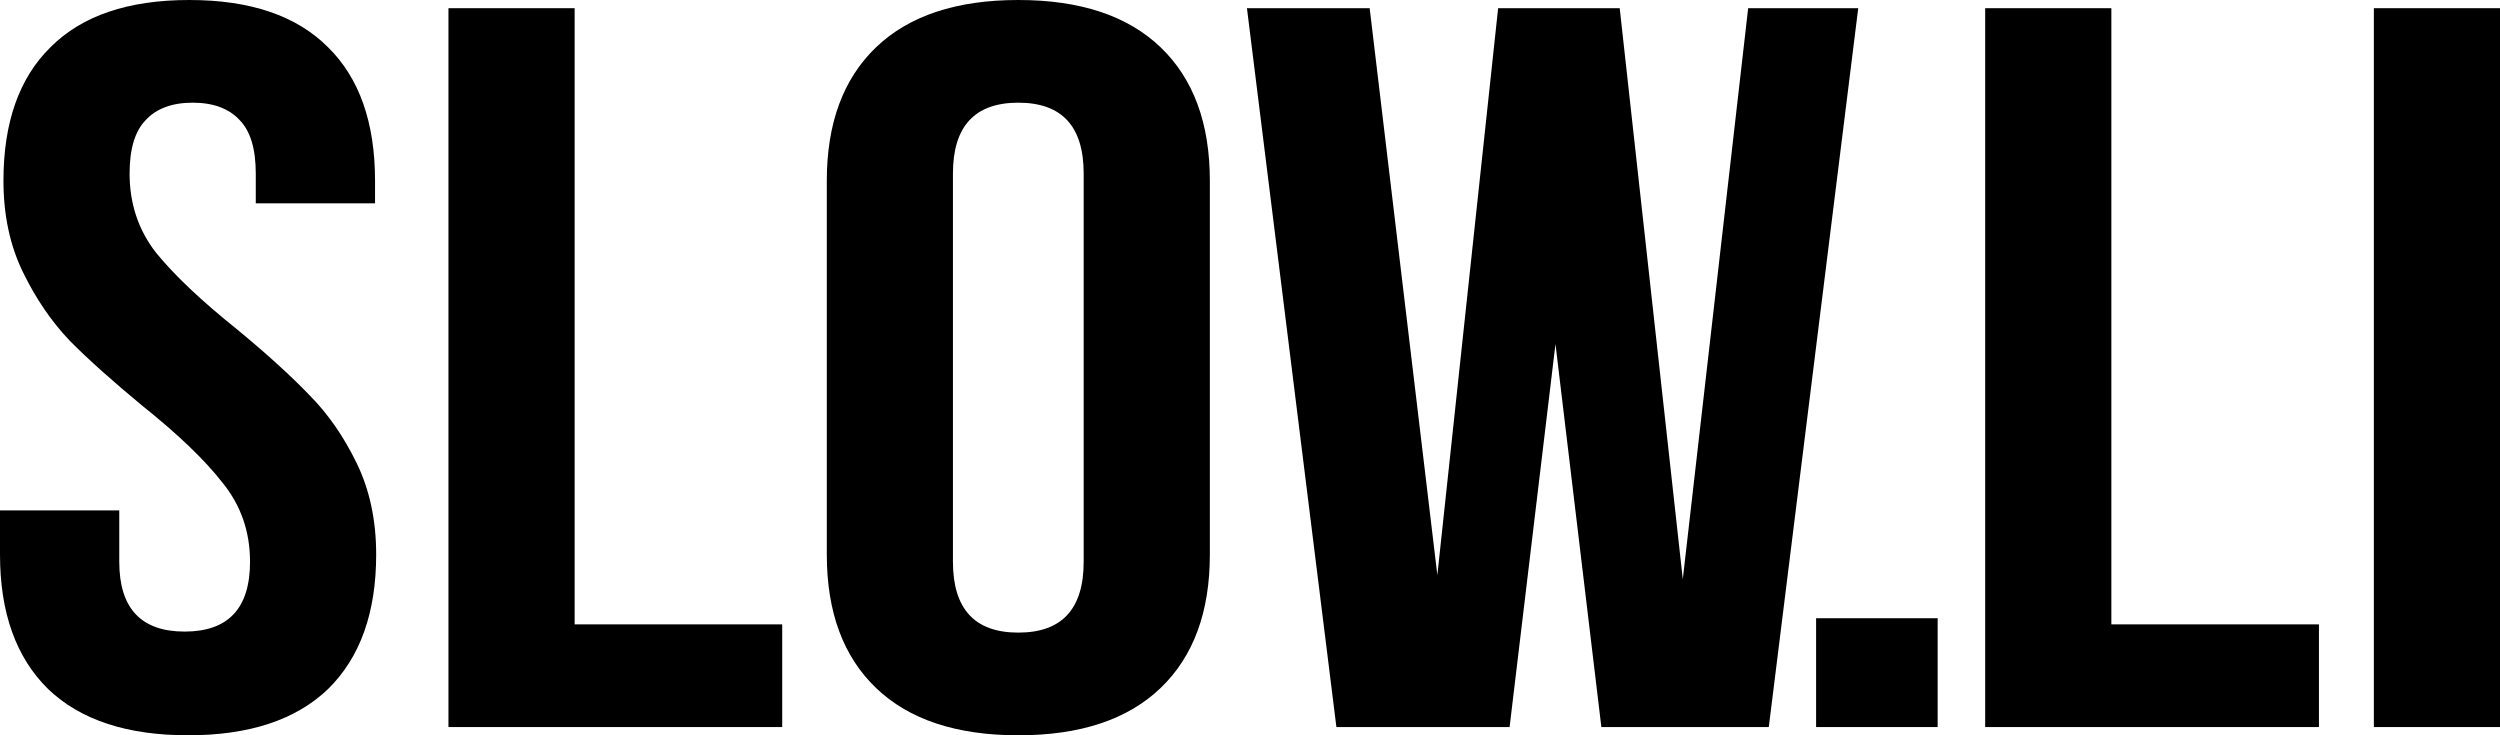
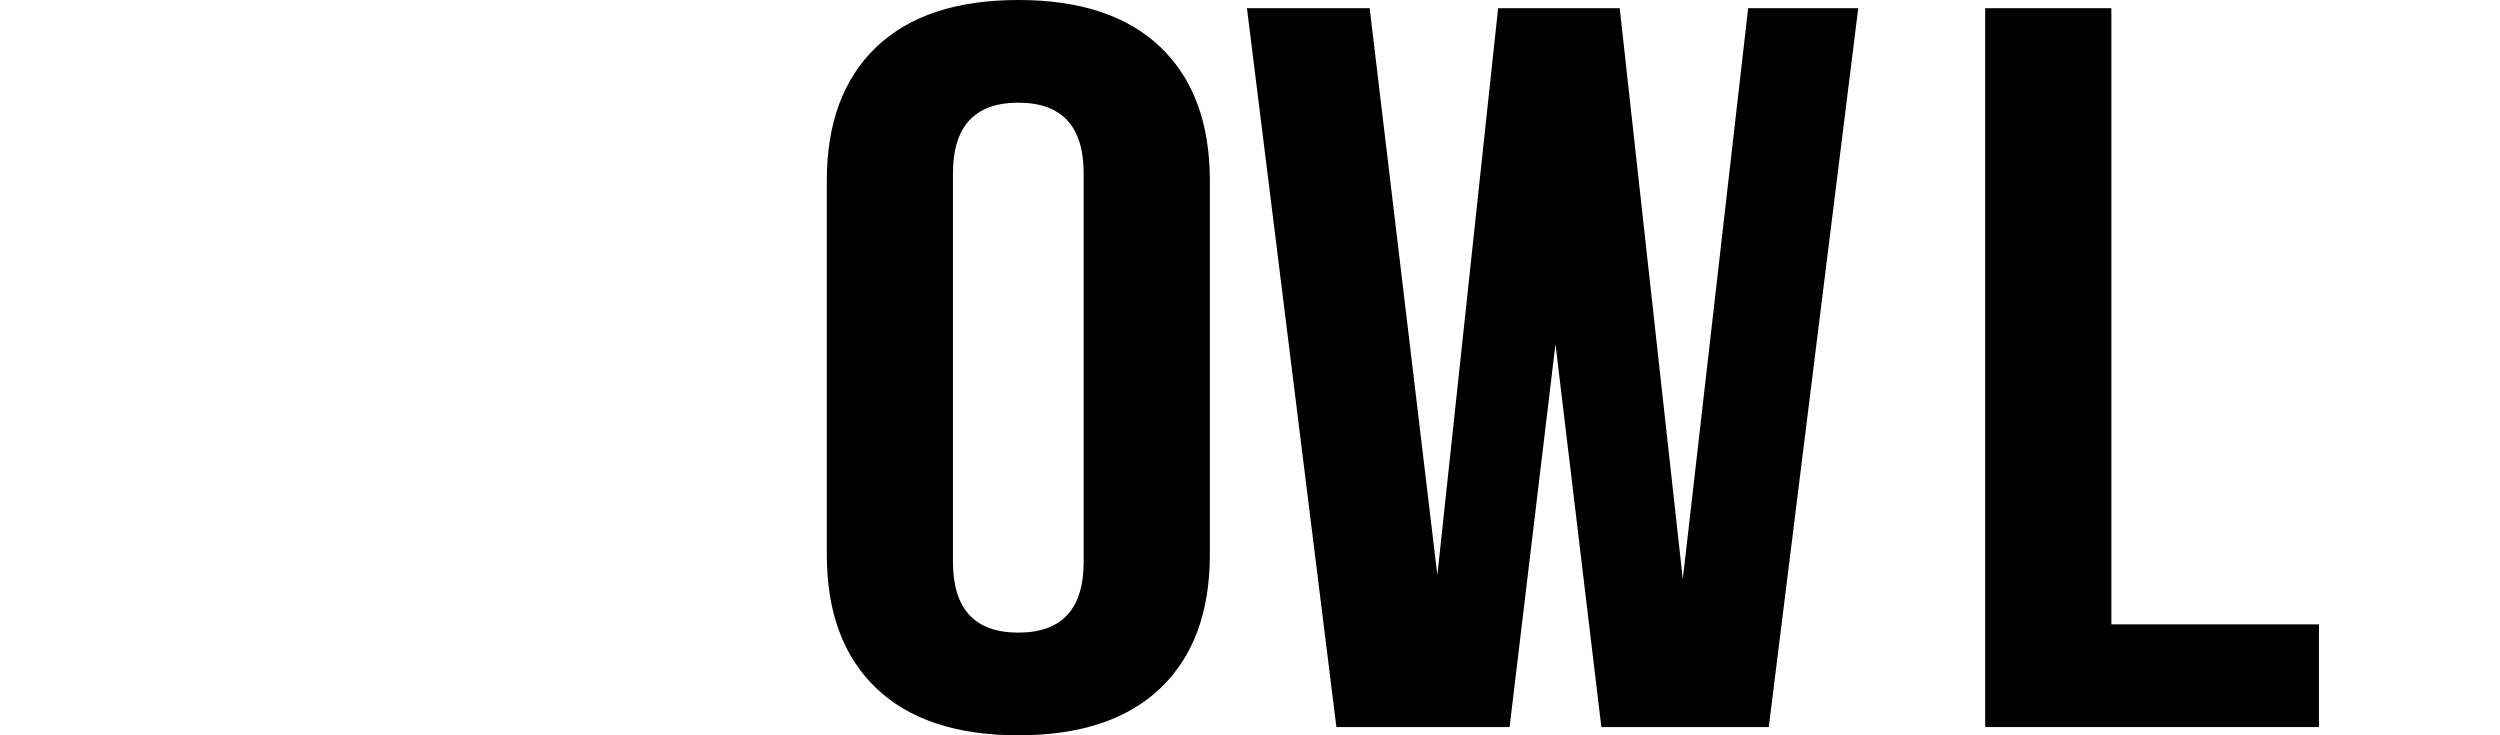
<svg xmlns="http://www.w3.org/2000/svg" width="68" height="20" viewBox="0 0 68 20" fill="none">
-   <path d="M0.094 4.916C0.094 3.333 0.52 2.123 1.373 1.285C2.225 0.428 3.484 0 5.147 0C6.811 0 8.069 0.428 8.922 1.285C9.775 2.123 10.201 3.333 10.201 4.916V5.531H6.957V4.721C6.957 4.05 6.811 3.566 6.52 3.268C6.229 2.952 5.802 2.793 5.241 2.793C4.679 2.793 4.253 2.952 3.962 3.268C3.671 3.566 3.525 4.05 3.525 4.721C3.525 5.54 3.764 6.257 4.243 6.872C4.742 7.486 5.48 8.184 6.457 8.966C7.269 9.637 7.924 10.233 8.423 10.754C8.922 11.257 9.348 11.871 9.702 12.598C10.055 13.324 10.232 14.153 10.232 15.084C10.232 16.667 9.795 17.886 8.922 18.743C8.048 19.581 6.78 20 5.116 20C3.452 20 2.184 19.581 1.31 18.743C0.437 17.886 0 16.667 0 15.084V13.883H3.244V15.279C3.244 16.546 3.837 17.179 5.022 17.179C6.208 17.179 6.801 16.546 6.801 15.279C6.801 14.46 6.551 13.743 6.052 13.129C5.574 12.514 4.846 11.816 3.868 11.034C3.057 10.363 2.402 9.777 1.903 9.274C1.404 8.752 0.977 8.128 0.624 7.402C0.27 6.676 0.094 5.847 0.094 4.916Z" fill="black" />
-   <path d="M15.63 0.223V16.983H21.276V19.776H12.198V0.223H15.63Z" fill="black" />
  <path d="M22.489 4.916C22.489 3.352 22.936 2.142 23.83 1.285C24.724 0.428 26.014 0 27.698 0C29.383 0 30.672 0.428 31.567 1.285C32.461 2.142 32.908 3.352 32.908 4.916V15.084C32.908 16.648 32.461 17.858 31.567 18.715C30.672 19.572 29.383 20 27.698 20C26.014 20 24.724 19.572 23.83 18.715C22.936 17.858 22.489 16.648 22.489 15.084V4.916ZM25.92 15.279C25.92 16.564 26.513 17.207 27.698 17.207C28.884 17.207 29.476 16.564 29.476 15.279V4.721C29.476 3.436 28.884 2.793 27.698 2.793C26.513 2.793 25.92 3.436 25.92 4.721V15.279Z" fill="black" />
  <path d="M41.061 19.776H36.35L33.917 0.223H37.255L39.096 15.643L40.749 0.223H44.056L45.772 15.754L47.55 0.223H50.544L48.111 19.776H43.557L42.309 9.358L41.061 19.776Z" fill="black" />
-   <path d="M52.704 19.776H49.398V16.816H52.704V19.776Z" fill="black" />
  <path d="M57.429 0.223V16.983H63.075V19.776H53.997V0.223H57.429Z" fill="black" />
-   <path d="M68 0.223V19.776H64.569V0.223H68Z" fill="black" />
</svg>